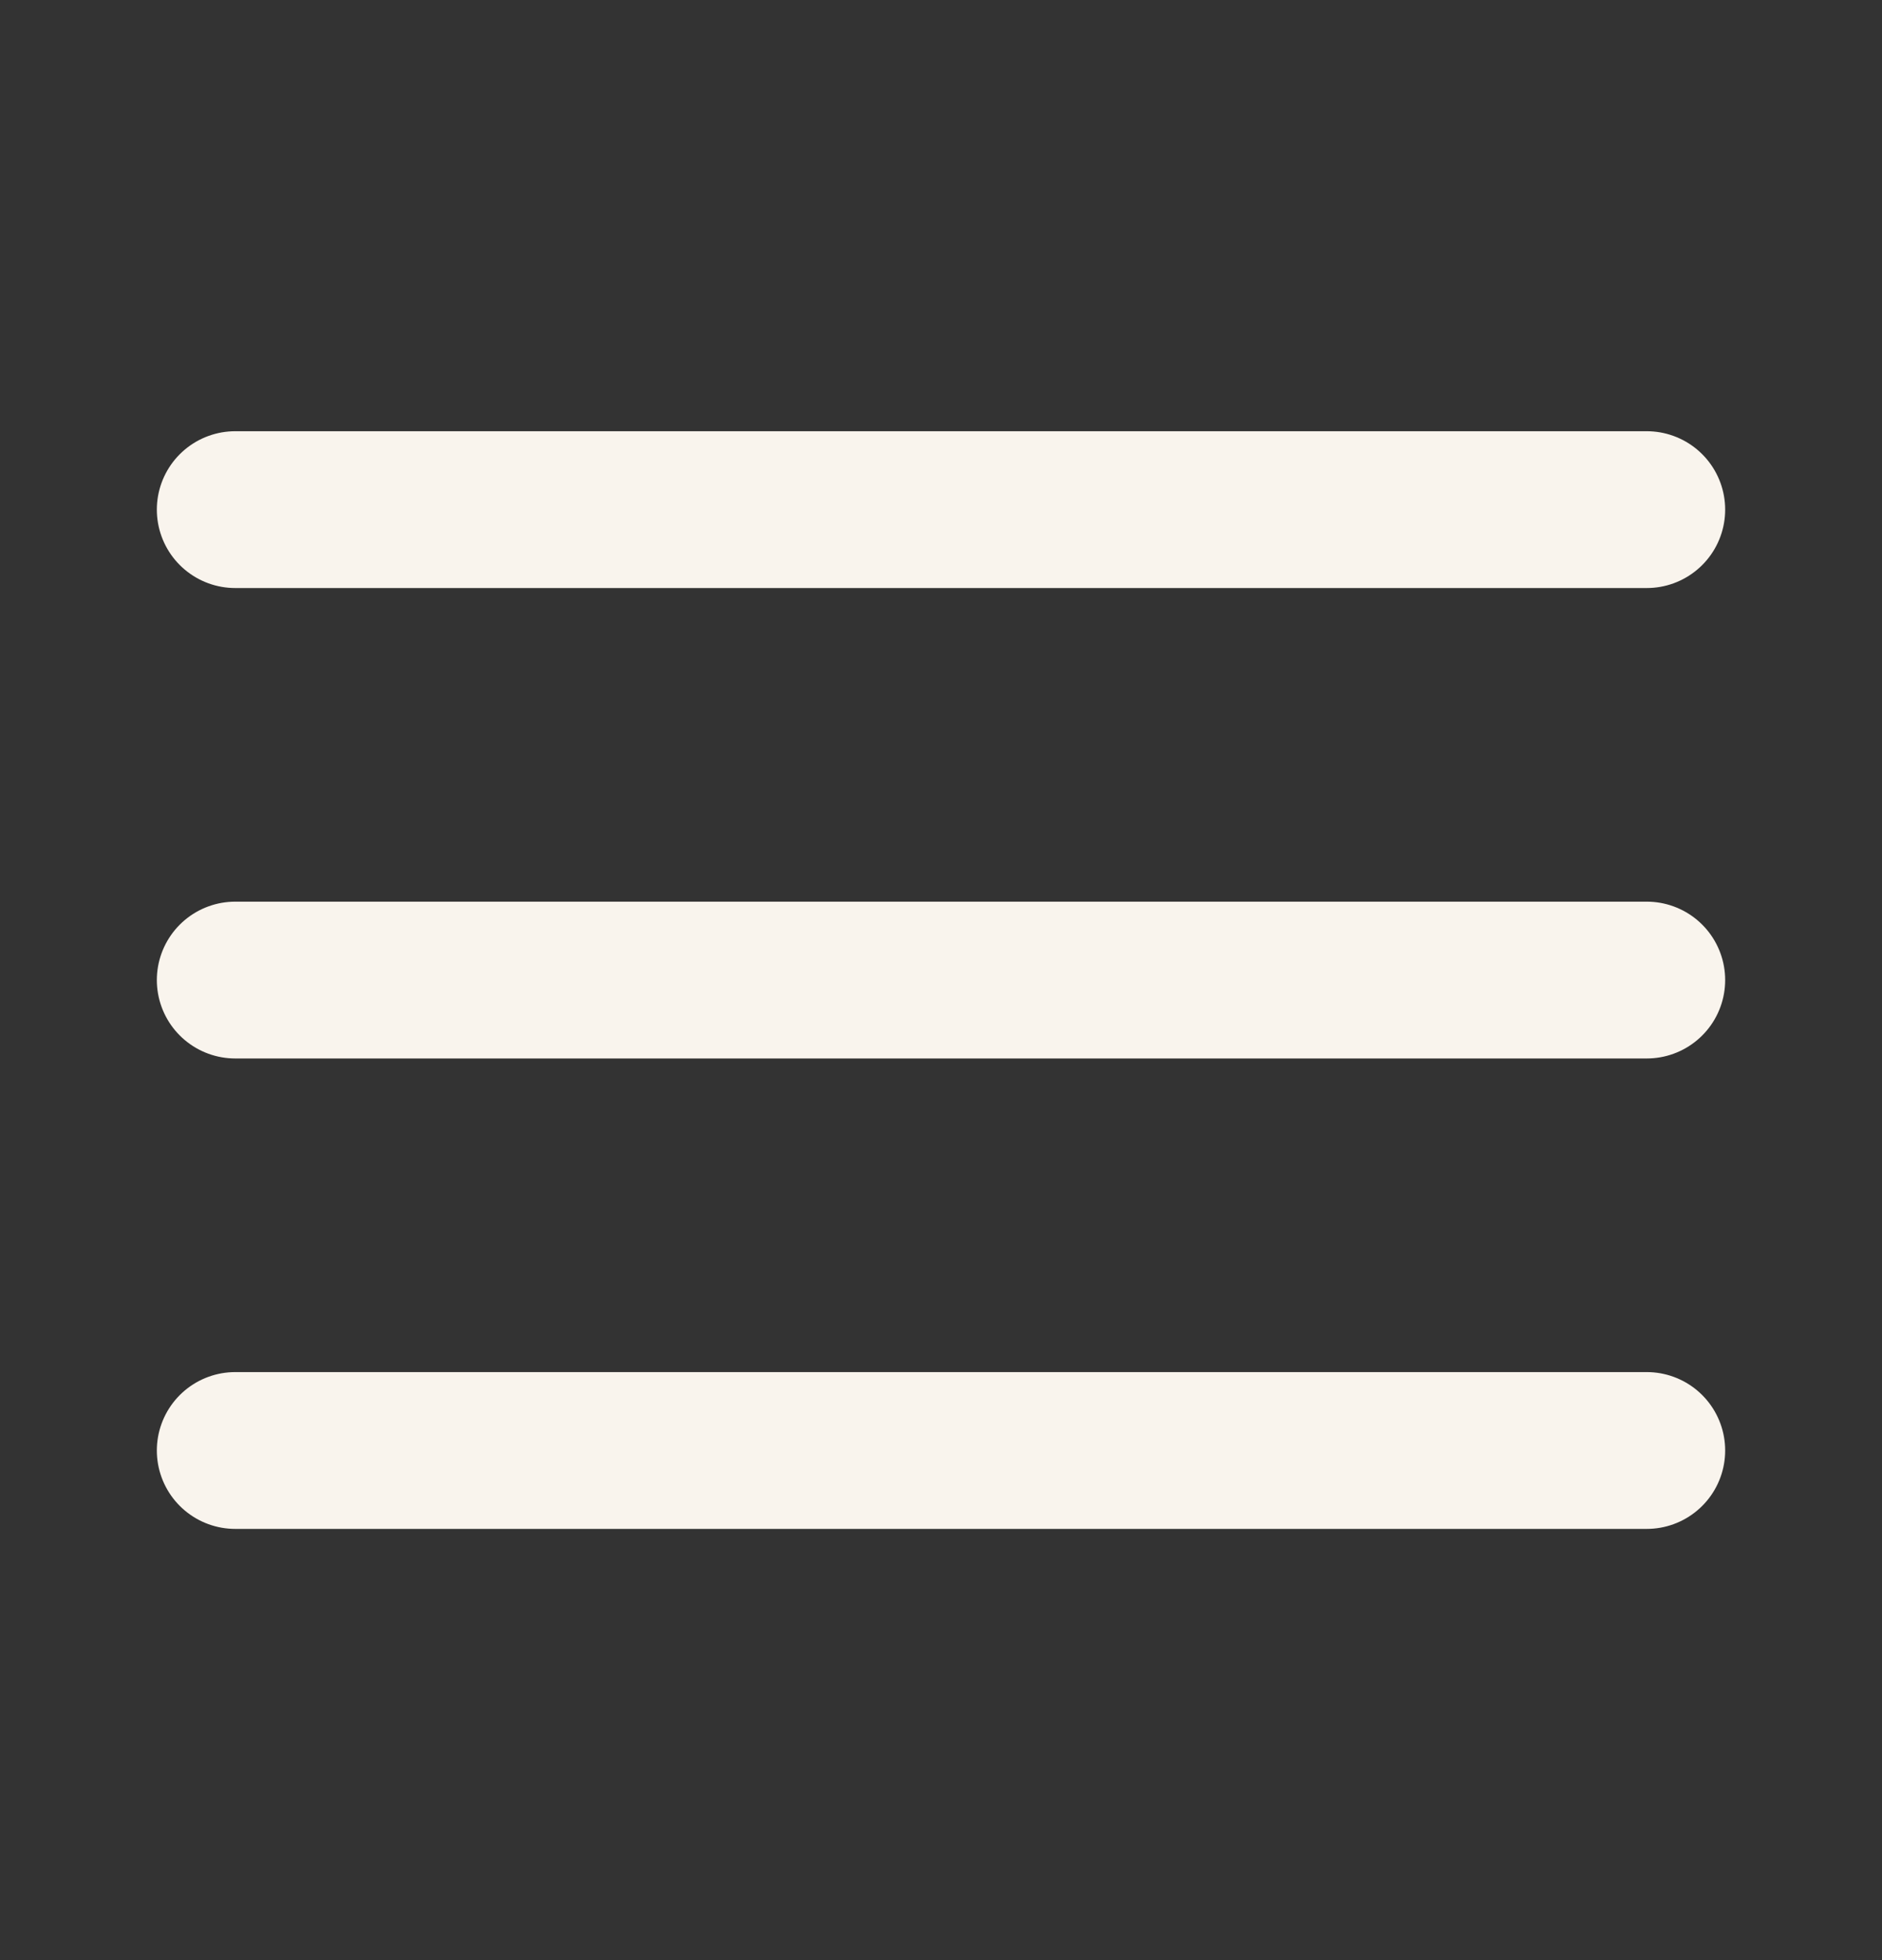
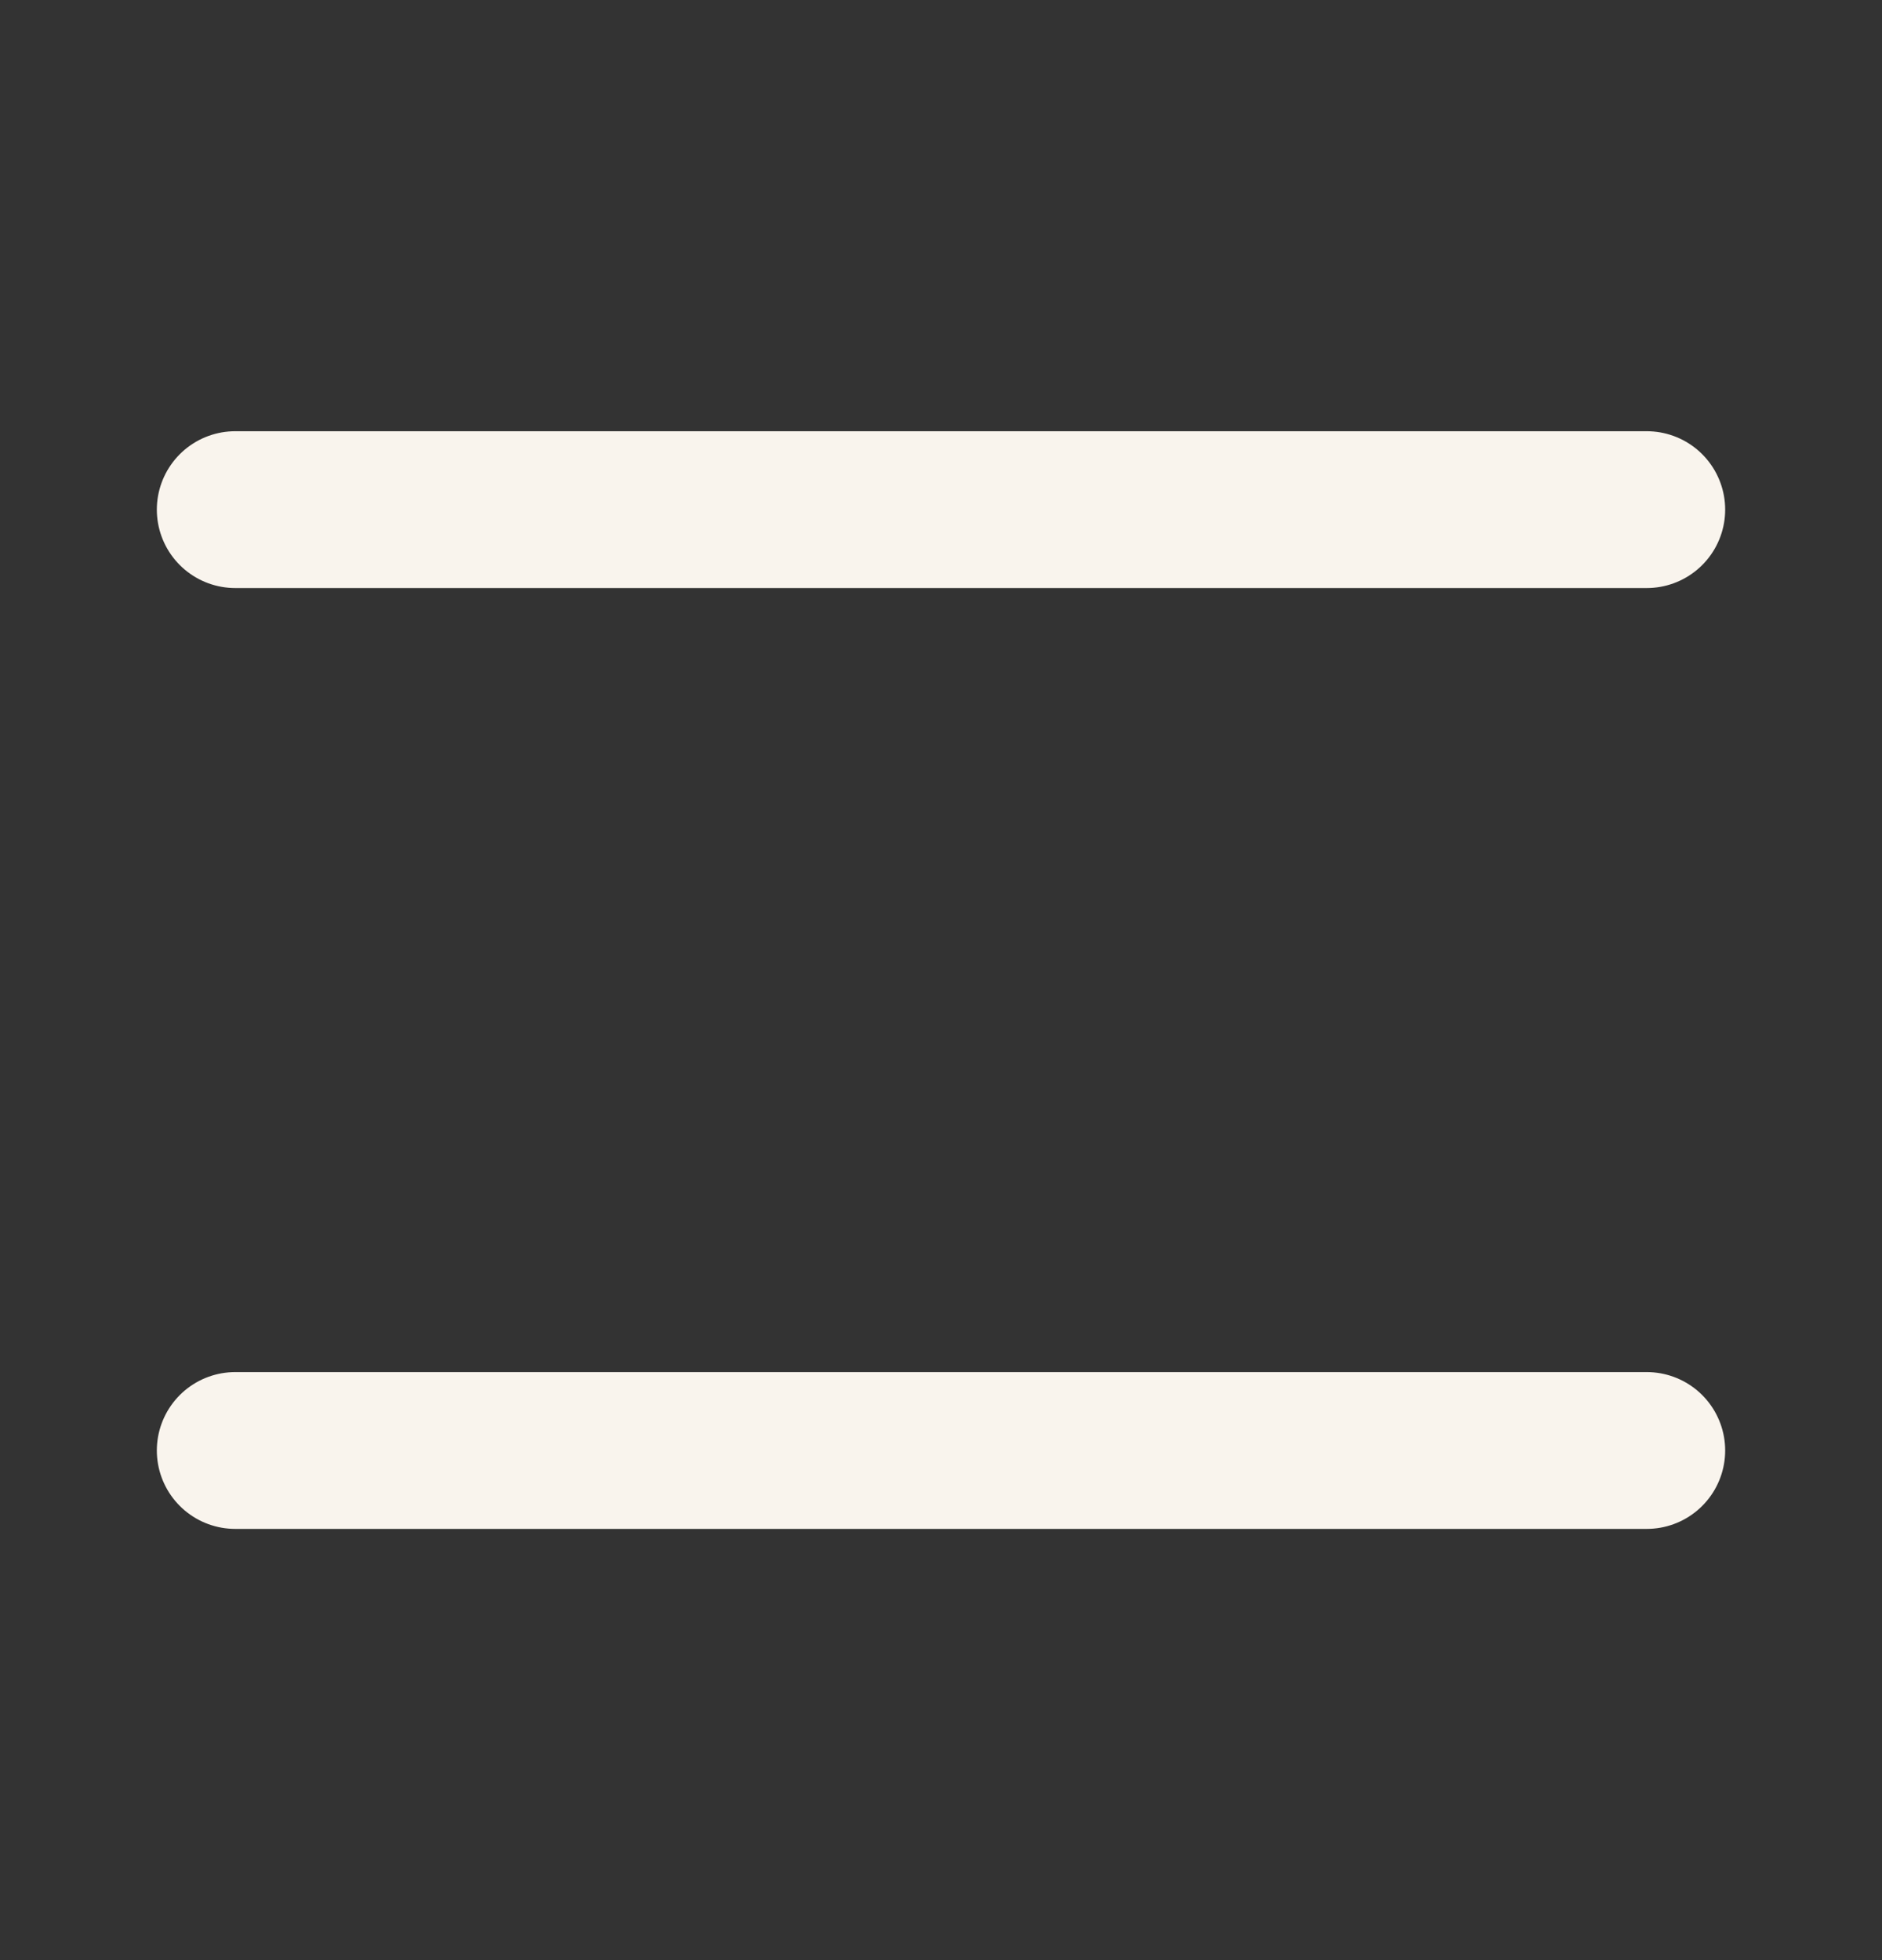
<svg xmlns="http://www.w3.org/2000/svg" width="24" height="25" viewBox="0 0 24 25" fill="none">
  <rect x="0" y="0" width="24" height="25" fill="#333333" stroke="none" />
  <path d="M3 18.5H21" stroke="#F9F4ED" stroke-width="2" stroke-linecap="round" stroke-linejoin="round" />
-   <path d="M3 12.5H21" stroke="#F9F4ED" stroke-width="2" stroke-linecap="round" stroke-linejoin="round" />
  <path d="M3 6.5H21" stroke="#F9F4ED" stroke-width="2" stroke-linecap="round" stroke-linejoin="round" />
</svg>